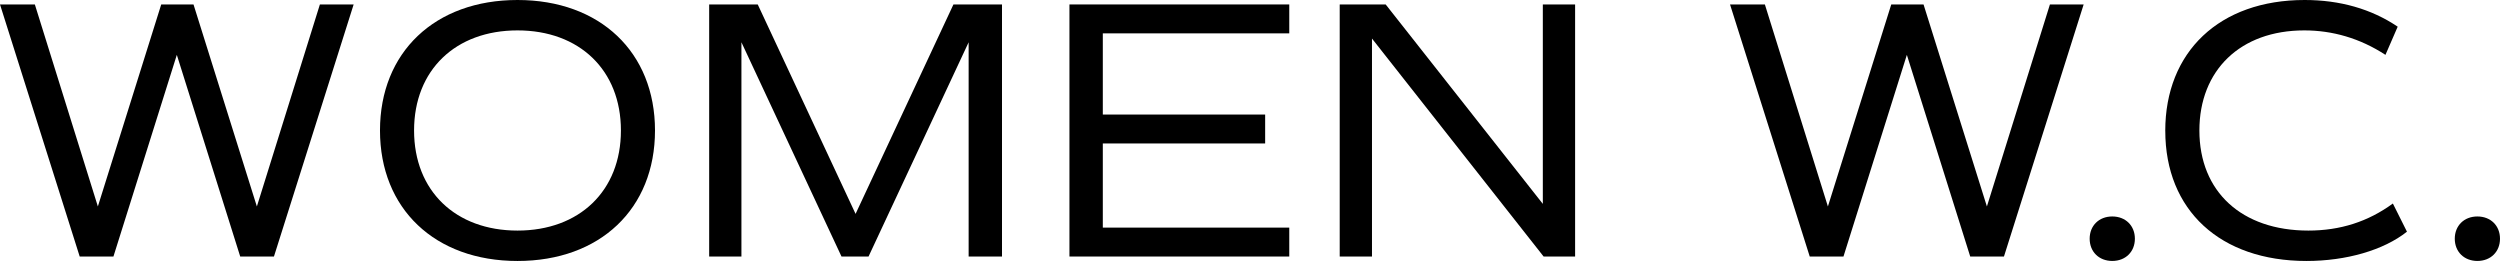
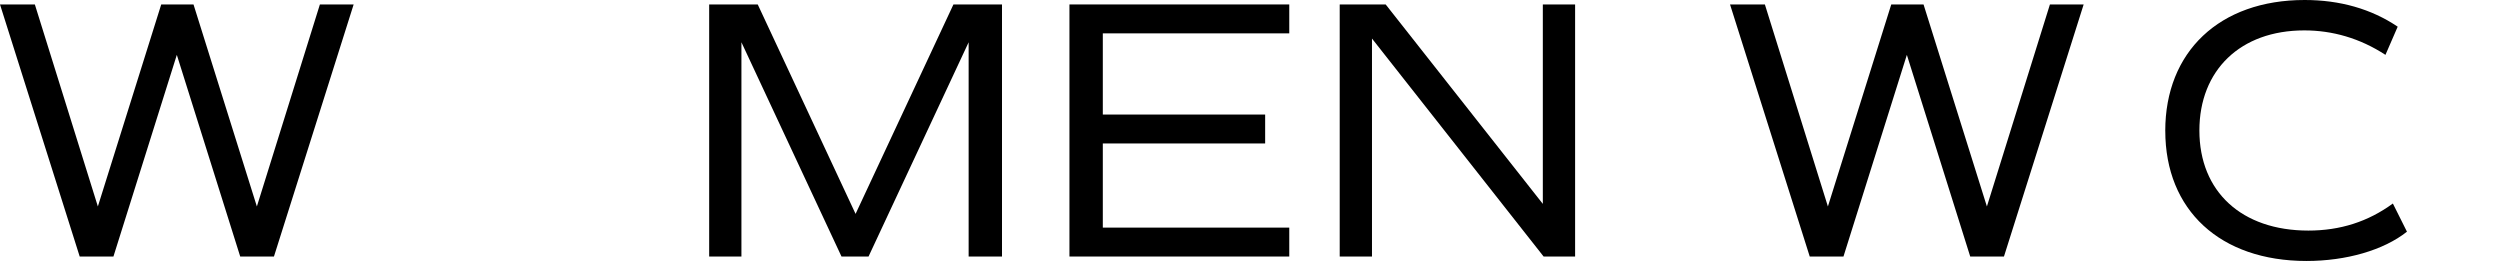
<svg xmlns="http://www.w3.org/2000/svg" id="uuid-396396d4-9b49-4dc7-b2fa-97fb0a2e21ff" width="101.16" height="10.56" viewBox="0 0 101.16 10.56">
  <g id="uuid-cc6a2112-7cb6-42eb-8b39-9863771243d3">
    <g>
      <path d="M14.31,.18l-3.225,10.2h-1.365L7.155,2.22l-2.565,8.16h-1.365L0,.18H1.41L3.96,8.354,6.524,.18h1.306l2.564,8.175L12.944,.18h1.365Z" />
-       <path d="M15.376,5.28c0-3.165,2.22-5.28,5.564-5.28s5.564,2.115,5.564,5.28-2.22,5.28-5.564,5.28-5.564-2.115-5.564-5.28Zm9.749,0c0-2.445-1.68-4.05-4.185-4.05s-4.185,1.604-4.185,4.05,1.68,4.05,4.185,4.05,4.185-1.605,4.185-4.05Z" />
      <path d="M40.545,10.379h-1.35V1.71l-4.05,8.669h-1.095L30.001,1.71V10.379h-1.305V.18h1.965l3.959,8.475L38.58,.18h1.965V10.379Z" />
      <path d="M44.624,1.35v3.285h6.569v1.17h-6.569v3.405h7.545v1.17h-8.895V.18h8.895V1.35h-7.545Z" />
      <path d="M63.735,.18V10.379h-1.275L55.516,1.56V10.379h-1.306V.18h1.86l6.359,8.07V.18h1.306Z" />
      <path d="M84.313,.18l-3.225,10.2h-1.365l-2.564-8.16-2.565,8.16h-1.365L70.004,.18h1.41l2.55,8.175L76.528,.18h1.306l2.564,8.175L82.948,.18h1.365Z" />
-       <path d="M84.556,9.659c0-.525,.375-.9,.915-.9s.915,.375,.915,.9-.375,.9-.915,.9-.915-.375-.915-.9Z" />
      <path d="M87.615,5.294c0-3.195,2.189-5.294,5.64-5.294,1.425,0,2.699,.36,3.765,1.08l-.495,1.14c-1.035-.675-2.145-.99-3.285-.99-2.595,0-4.244,1.62-4.244,4.05,0,2.475,1.71,4.05,4.409,4.05,1.29,0,2.415-.36,3.42-1.095l.57,1.14c-.945,.75-2.46,1.185-4.065,1.185-3.494,0-5.714-2.055-5.714-5.265Z" />
-       <path d="M99.33,9.659c0-.525,.375-.9,.915-.9s.915,.375,.915,.9-.375,.9-.915,.9-.915-.375-.915-.9Z" />
    </g>
  </g>
</svg>